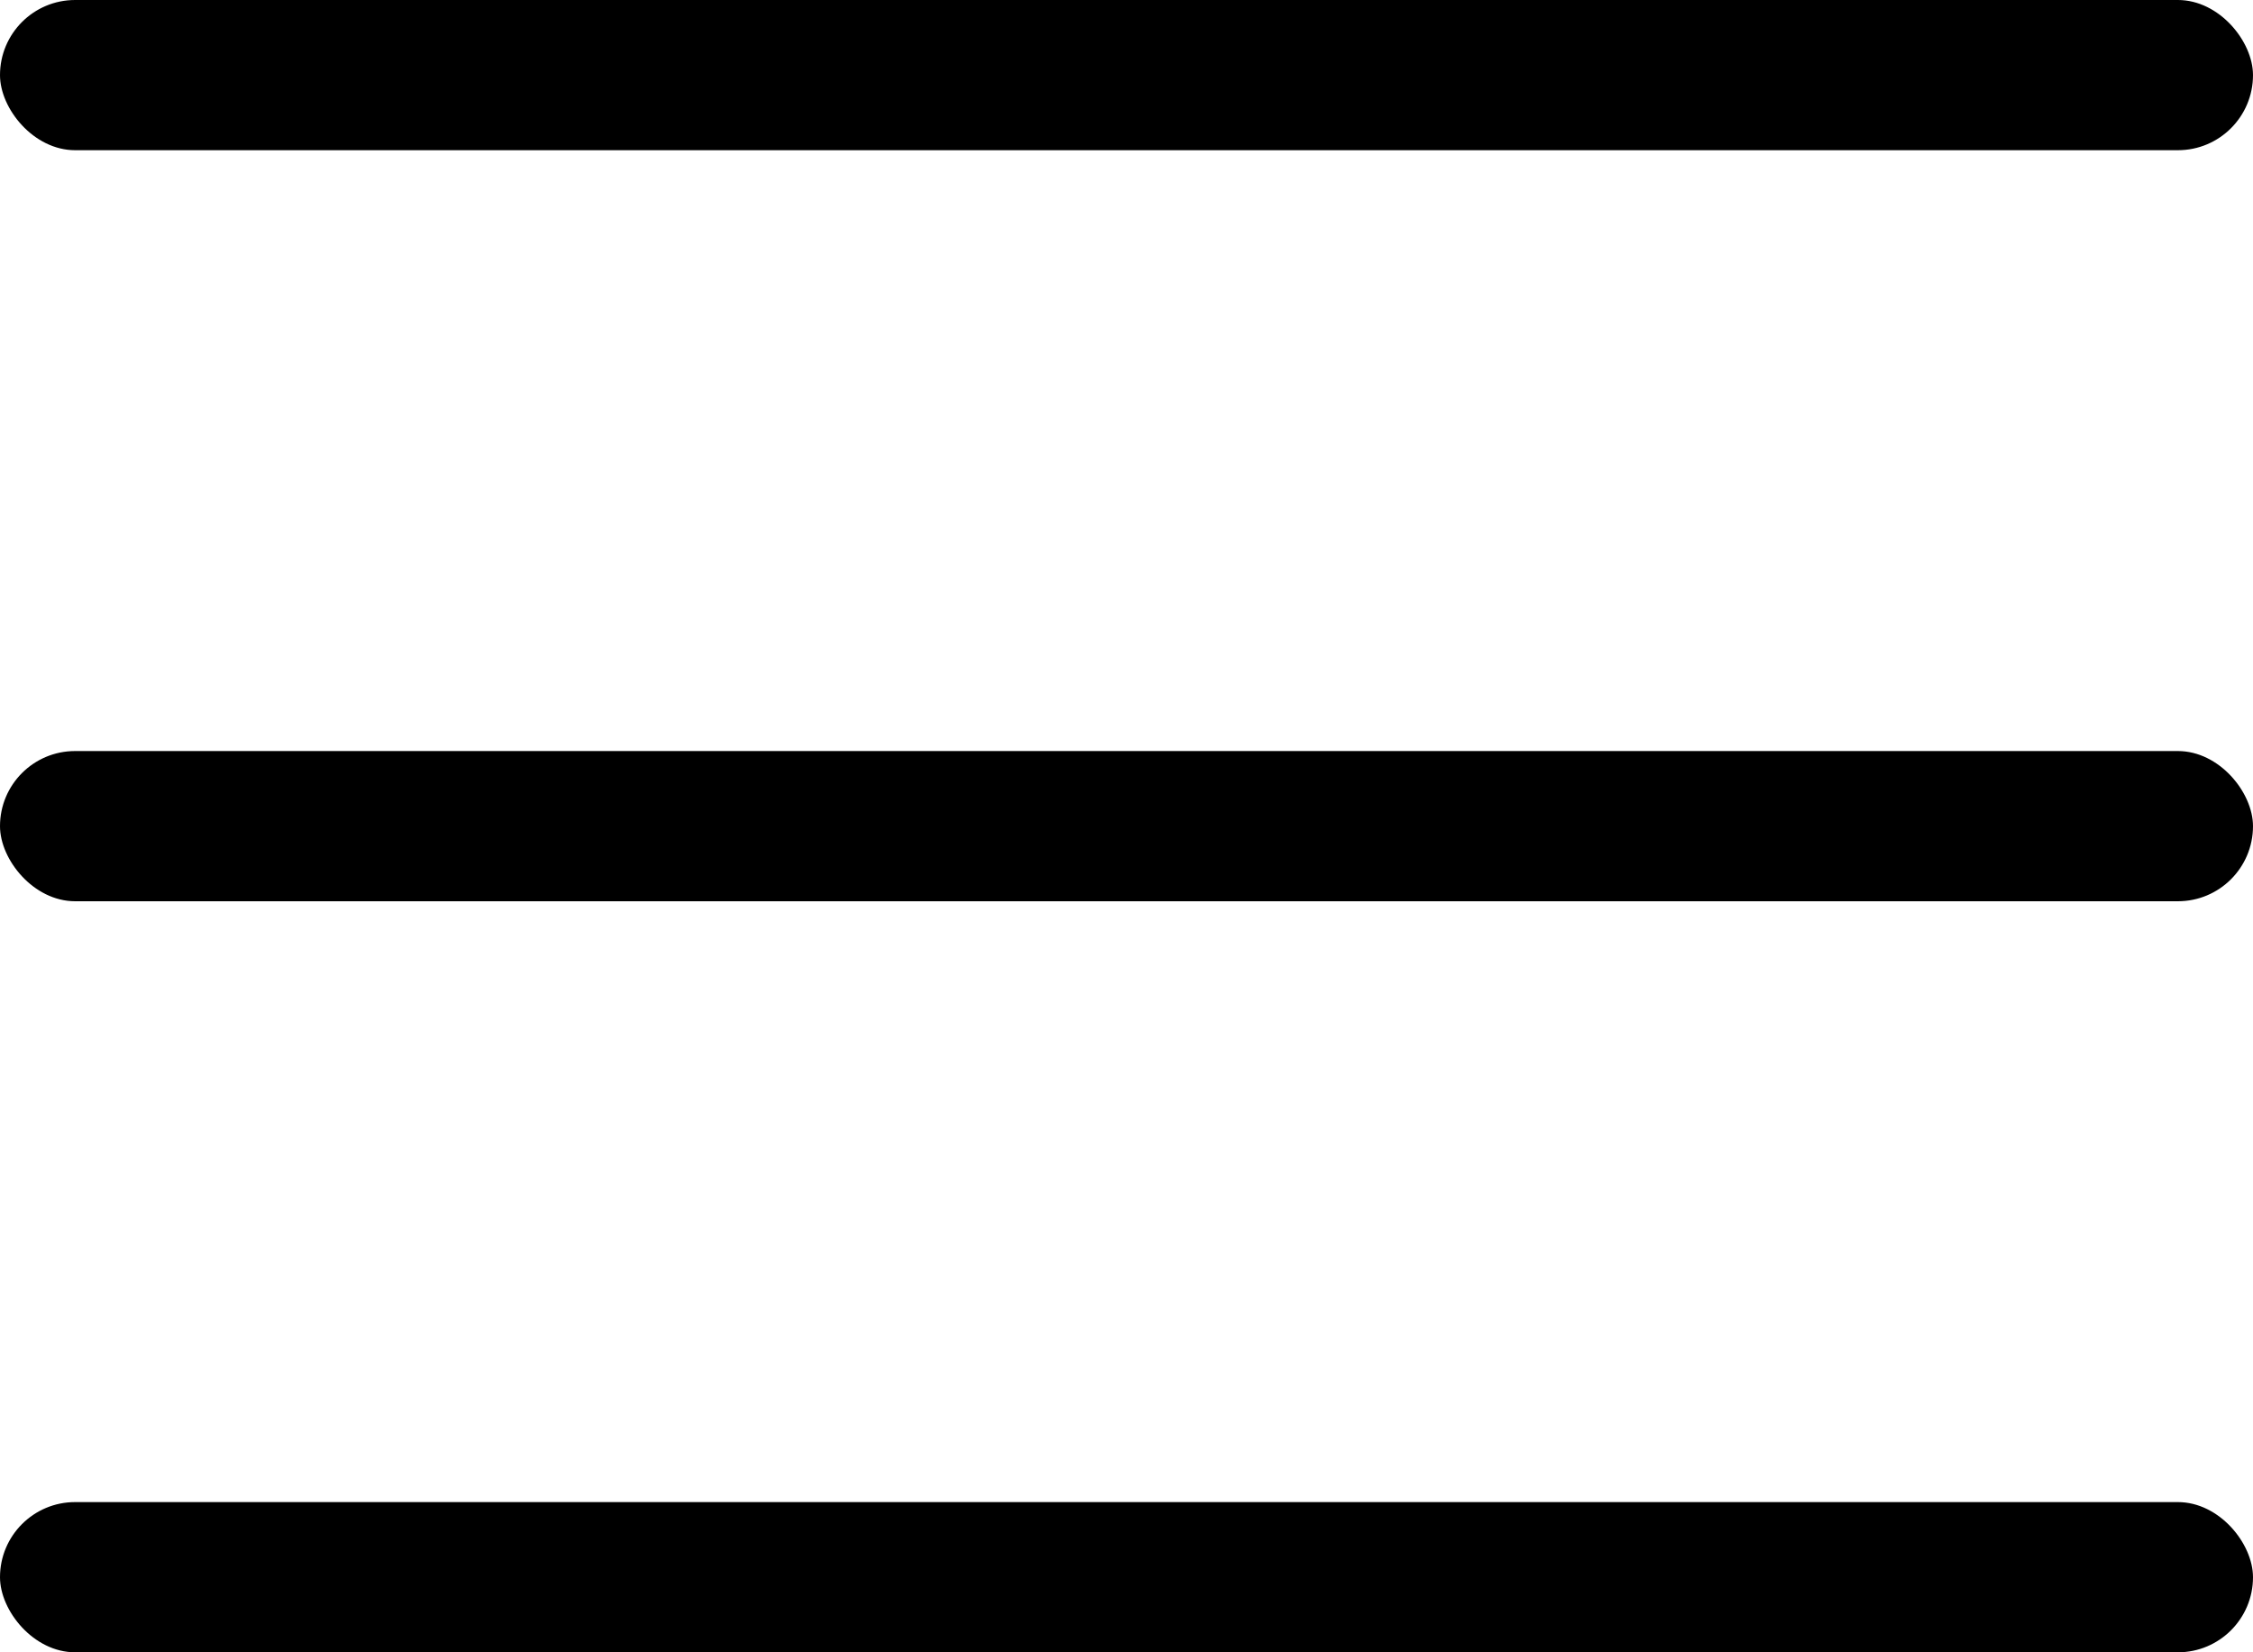
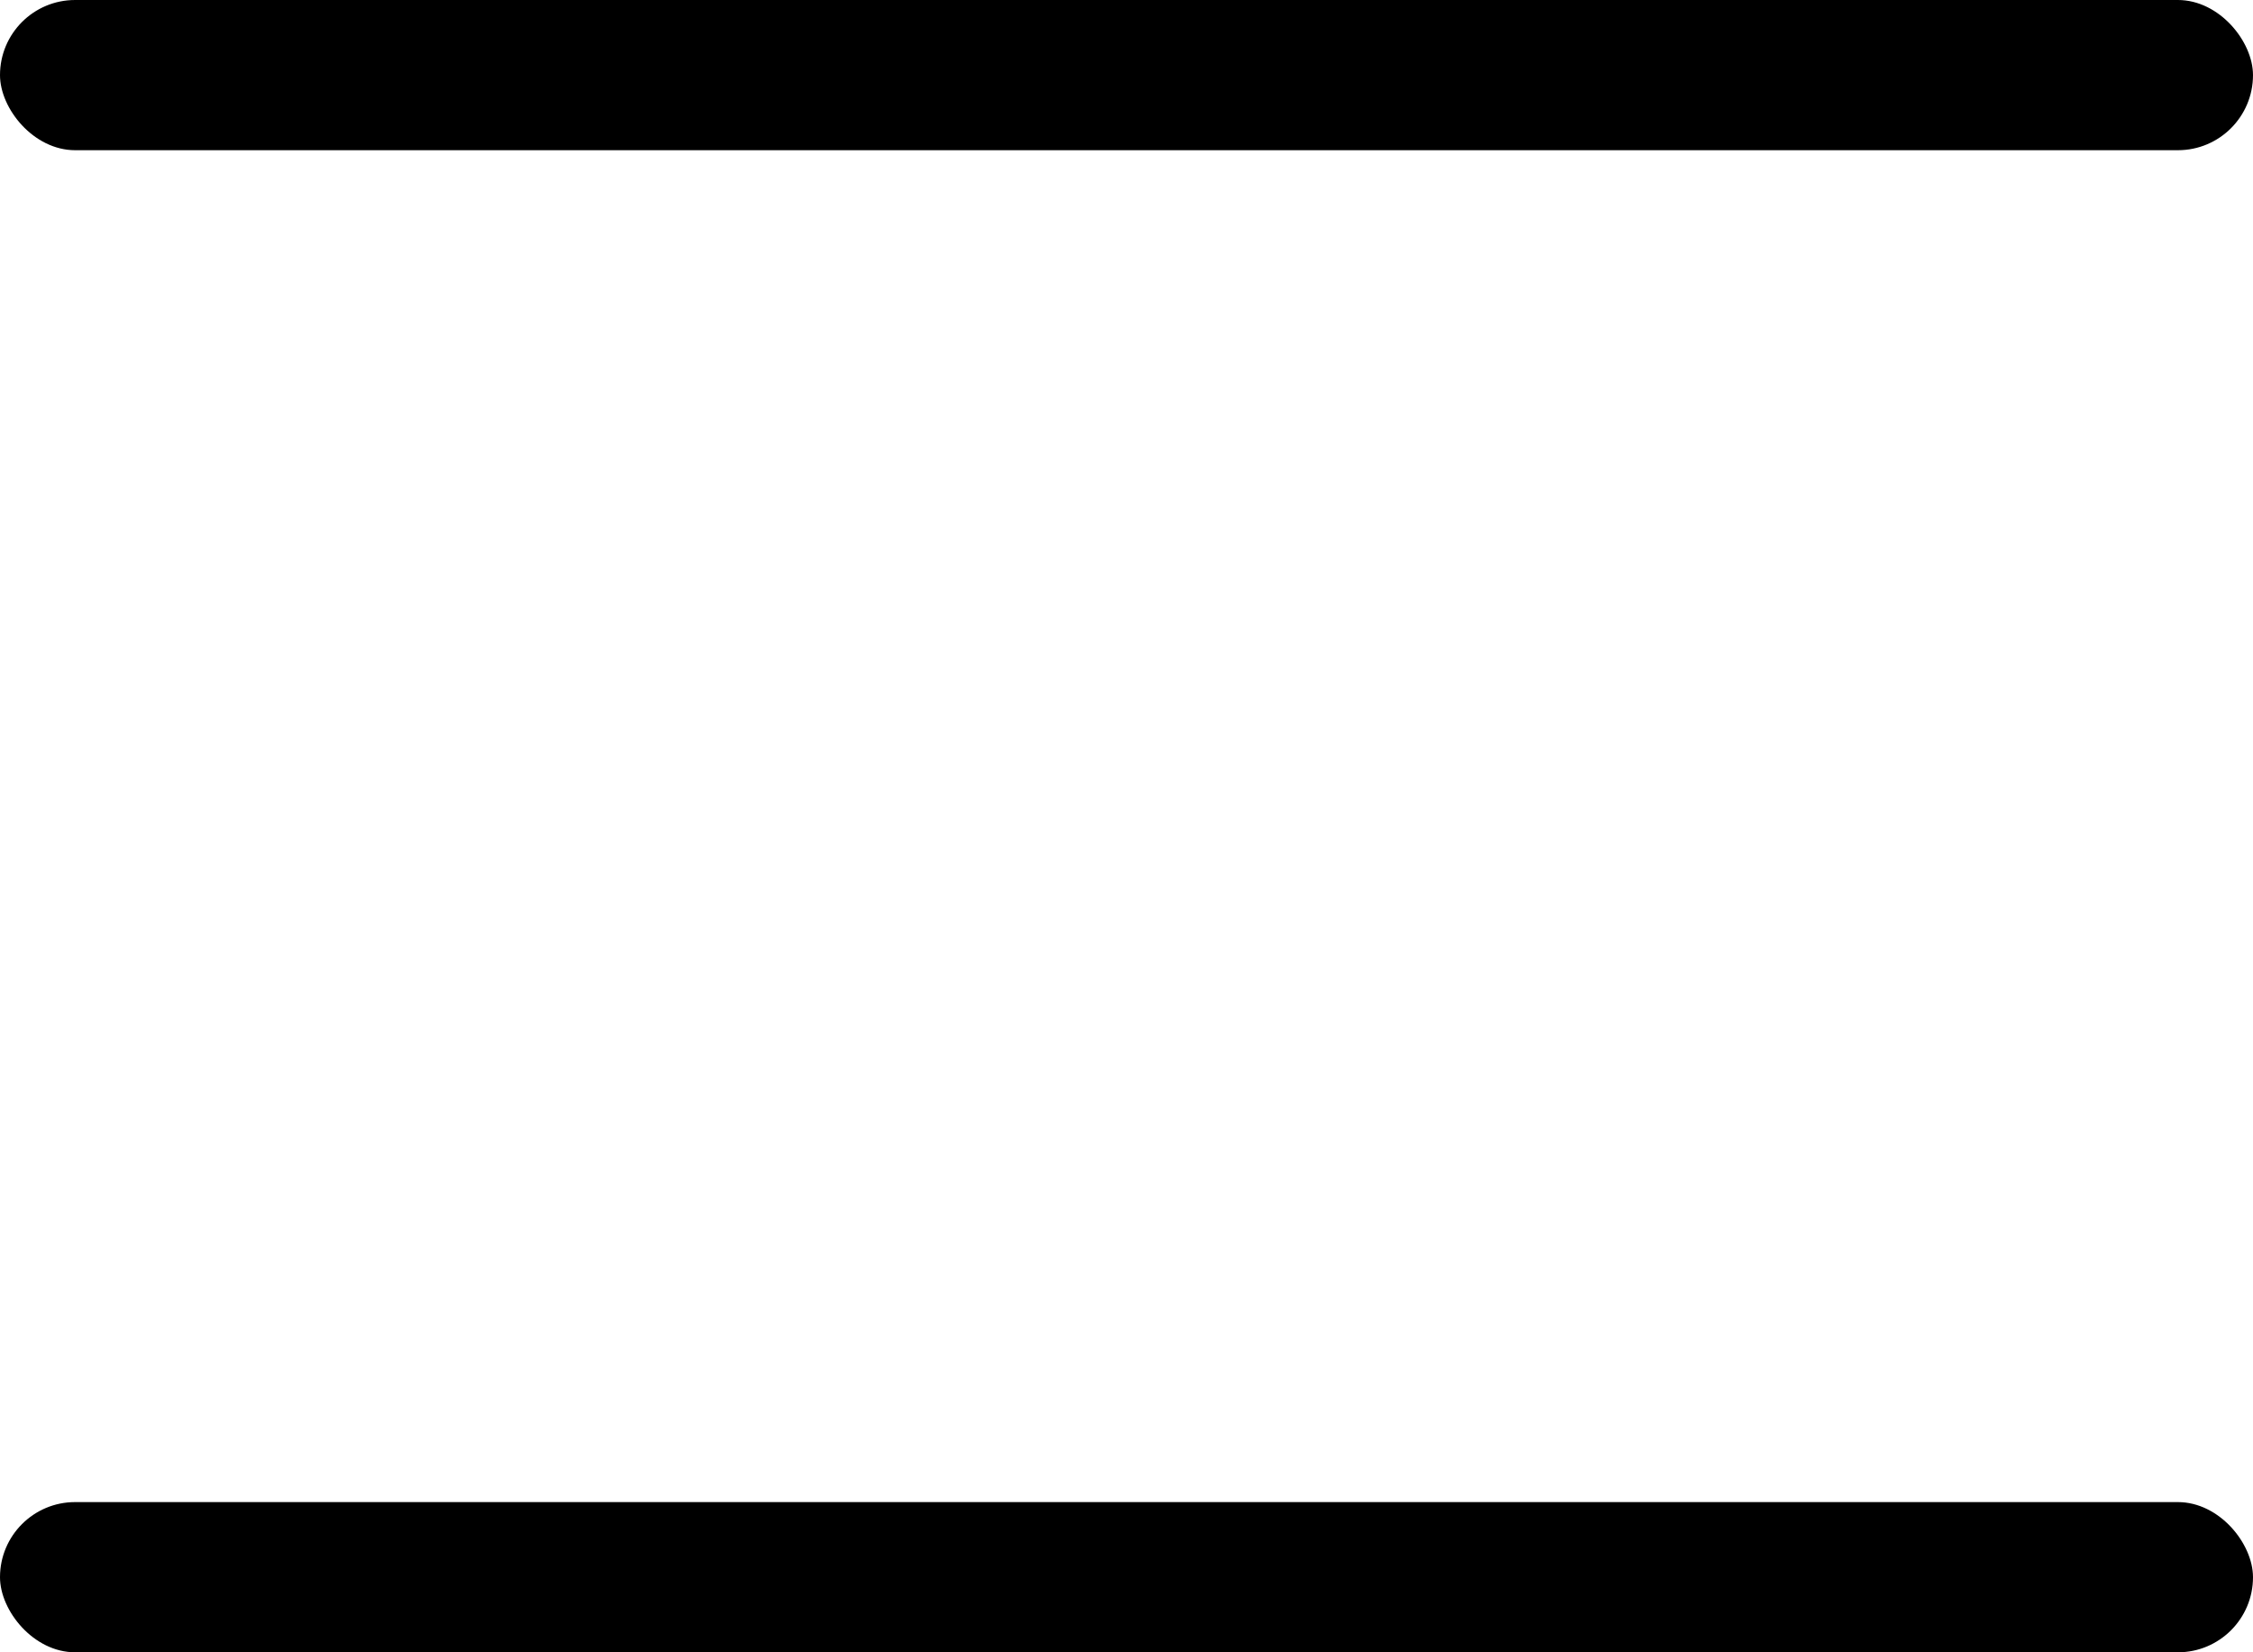
<svg xmlns="http://www.w3.org/2000/svg" width="15" height="11" viewBox="0 0 15 11" fill="none">
  <rect y="10" width="15" height="1" rx="0.5" fill="black" />
  <rect width="15" height="1" rx="0.5" fill="black" />
-   <rect y="5" width="15" height="1" rx="0.5" fill="black" />
</svg>